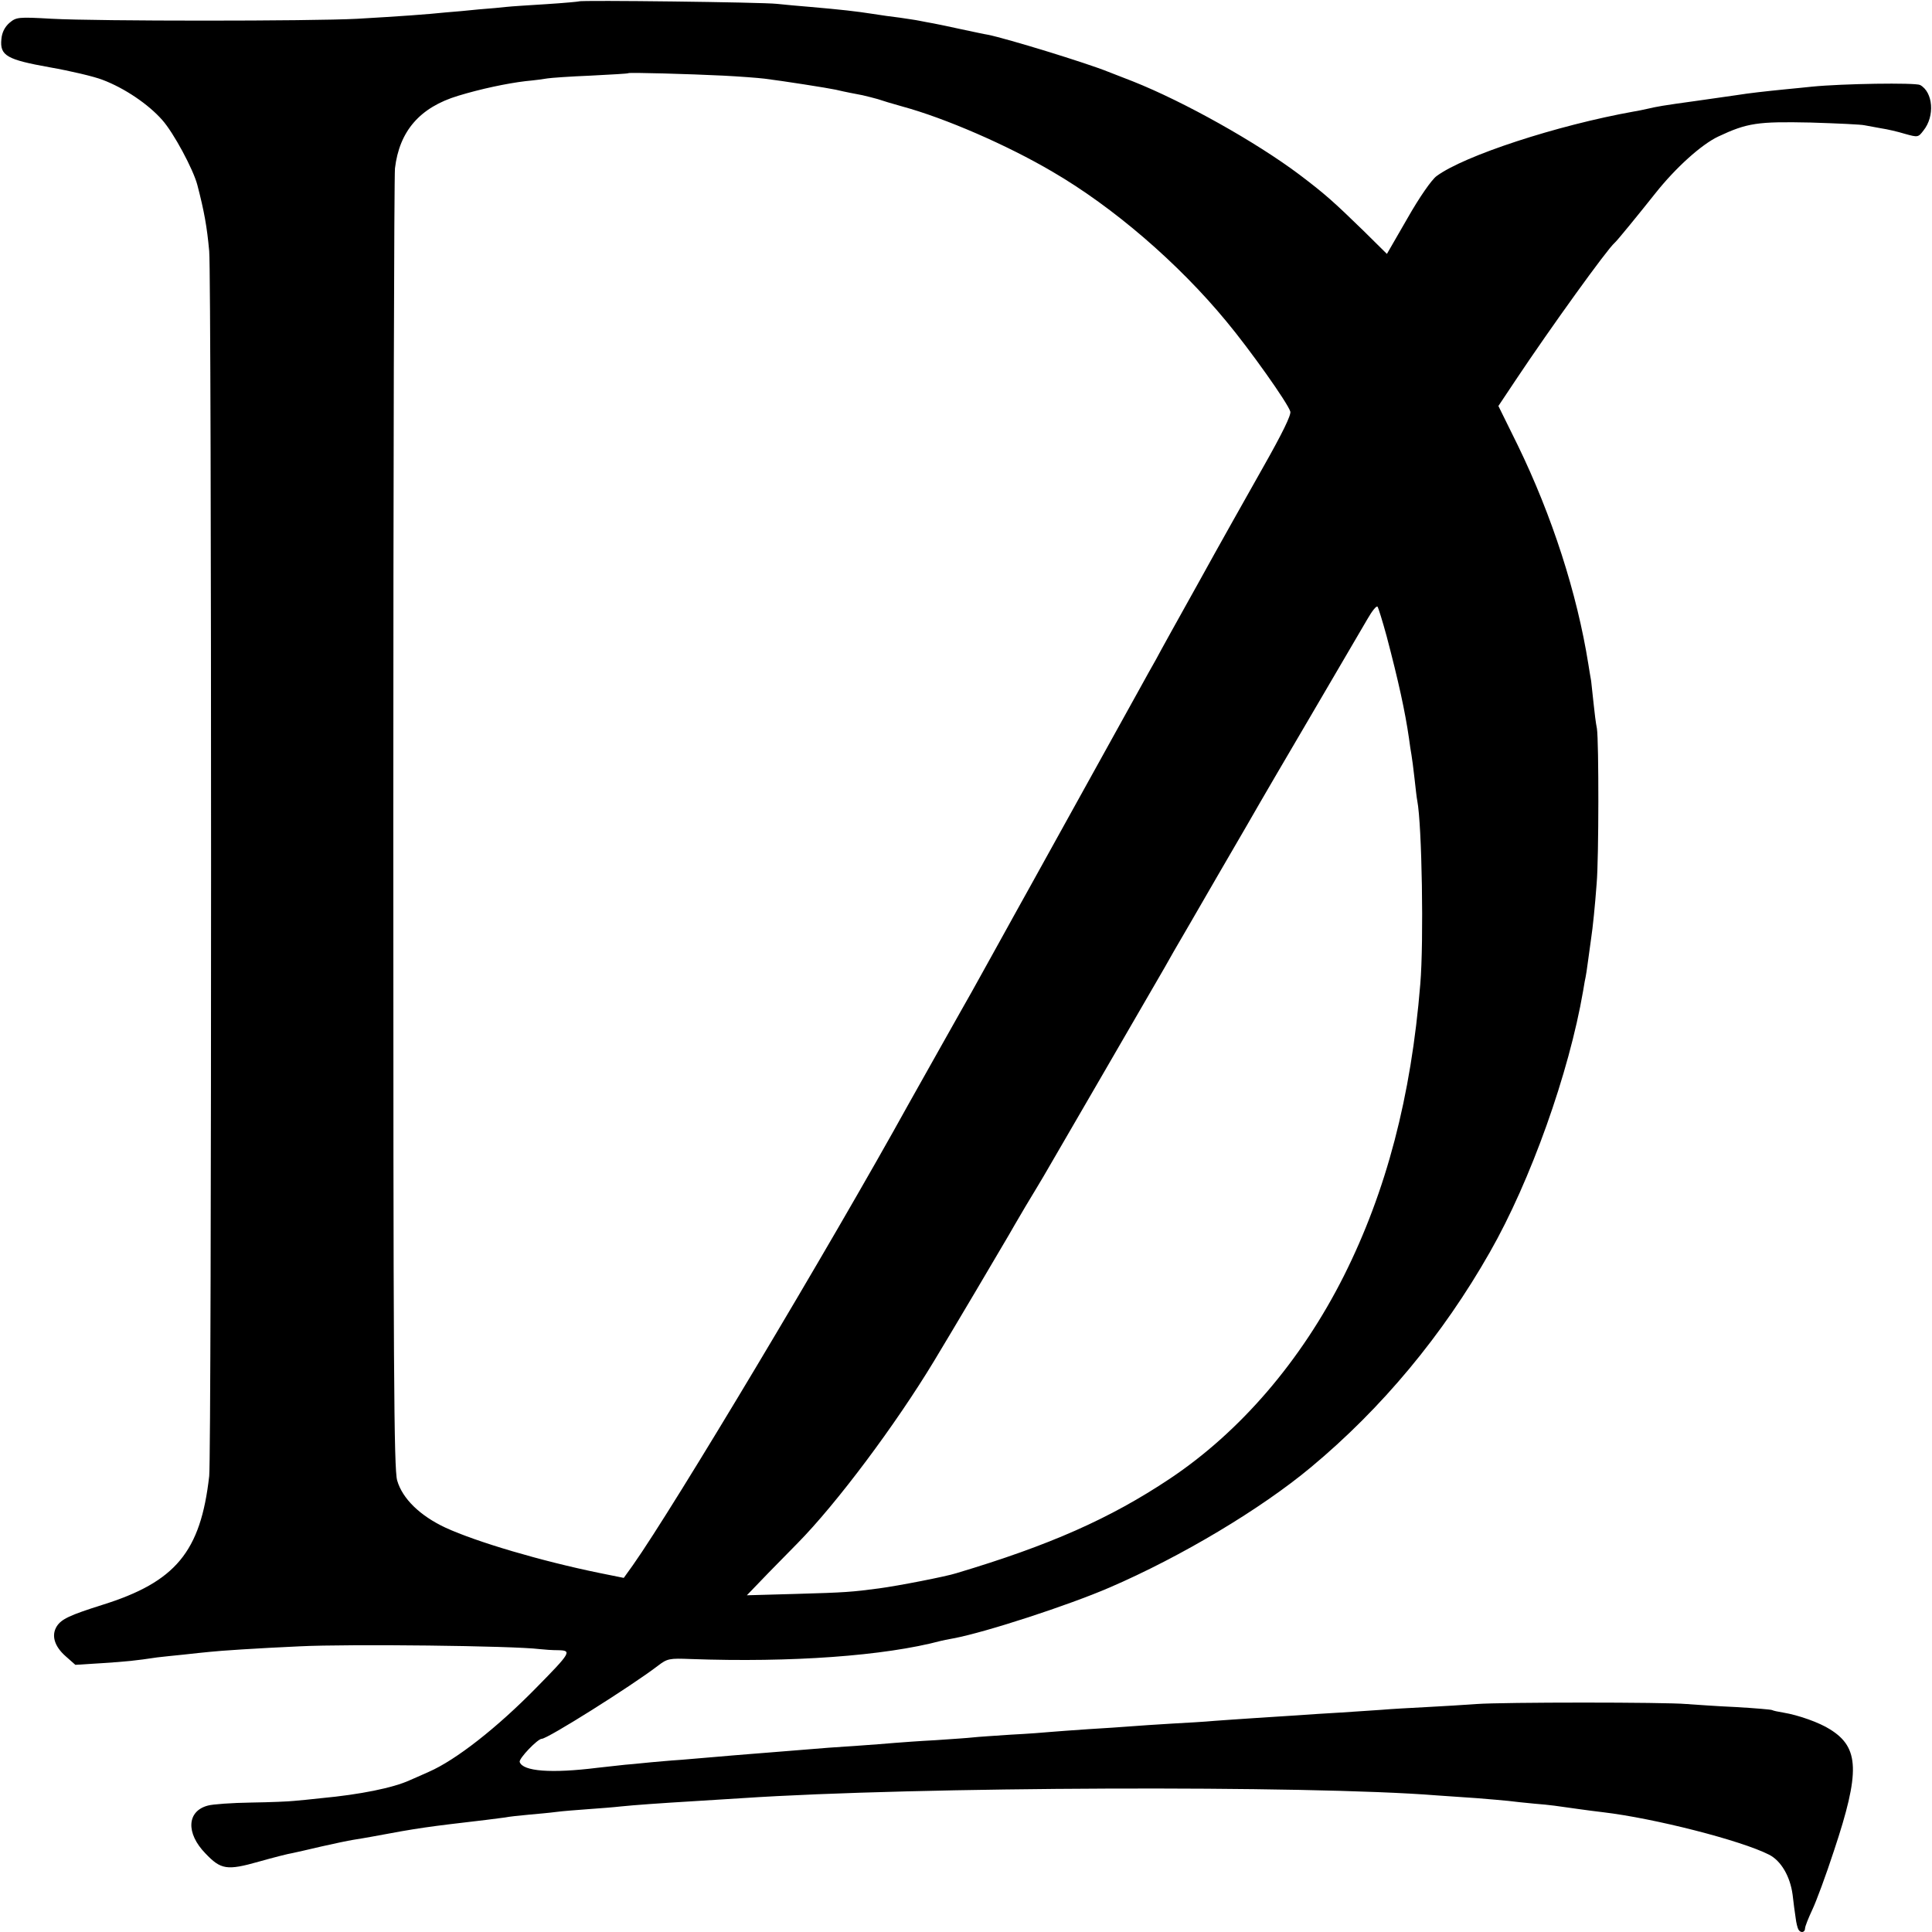
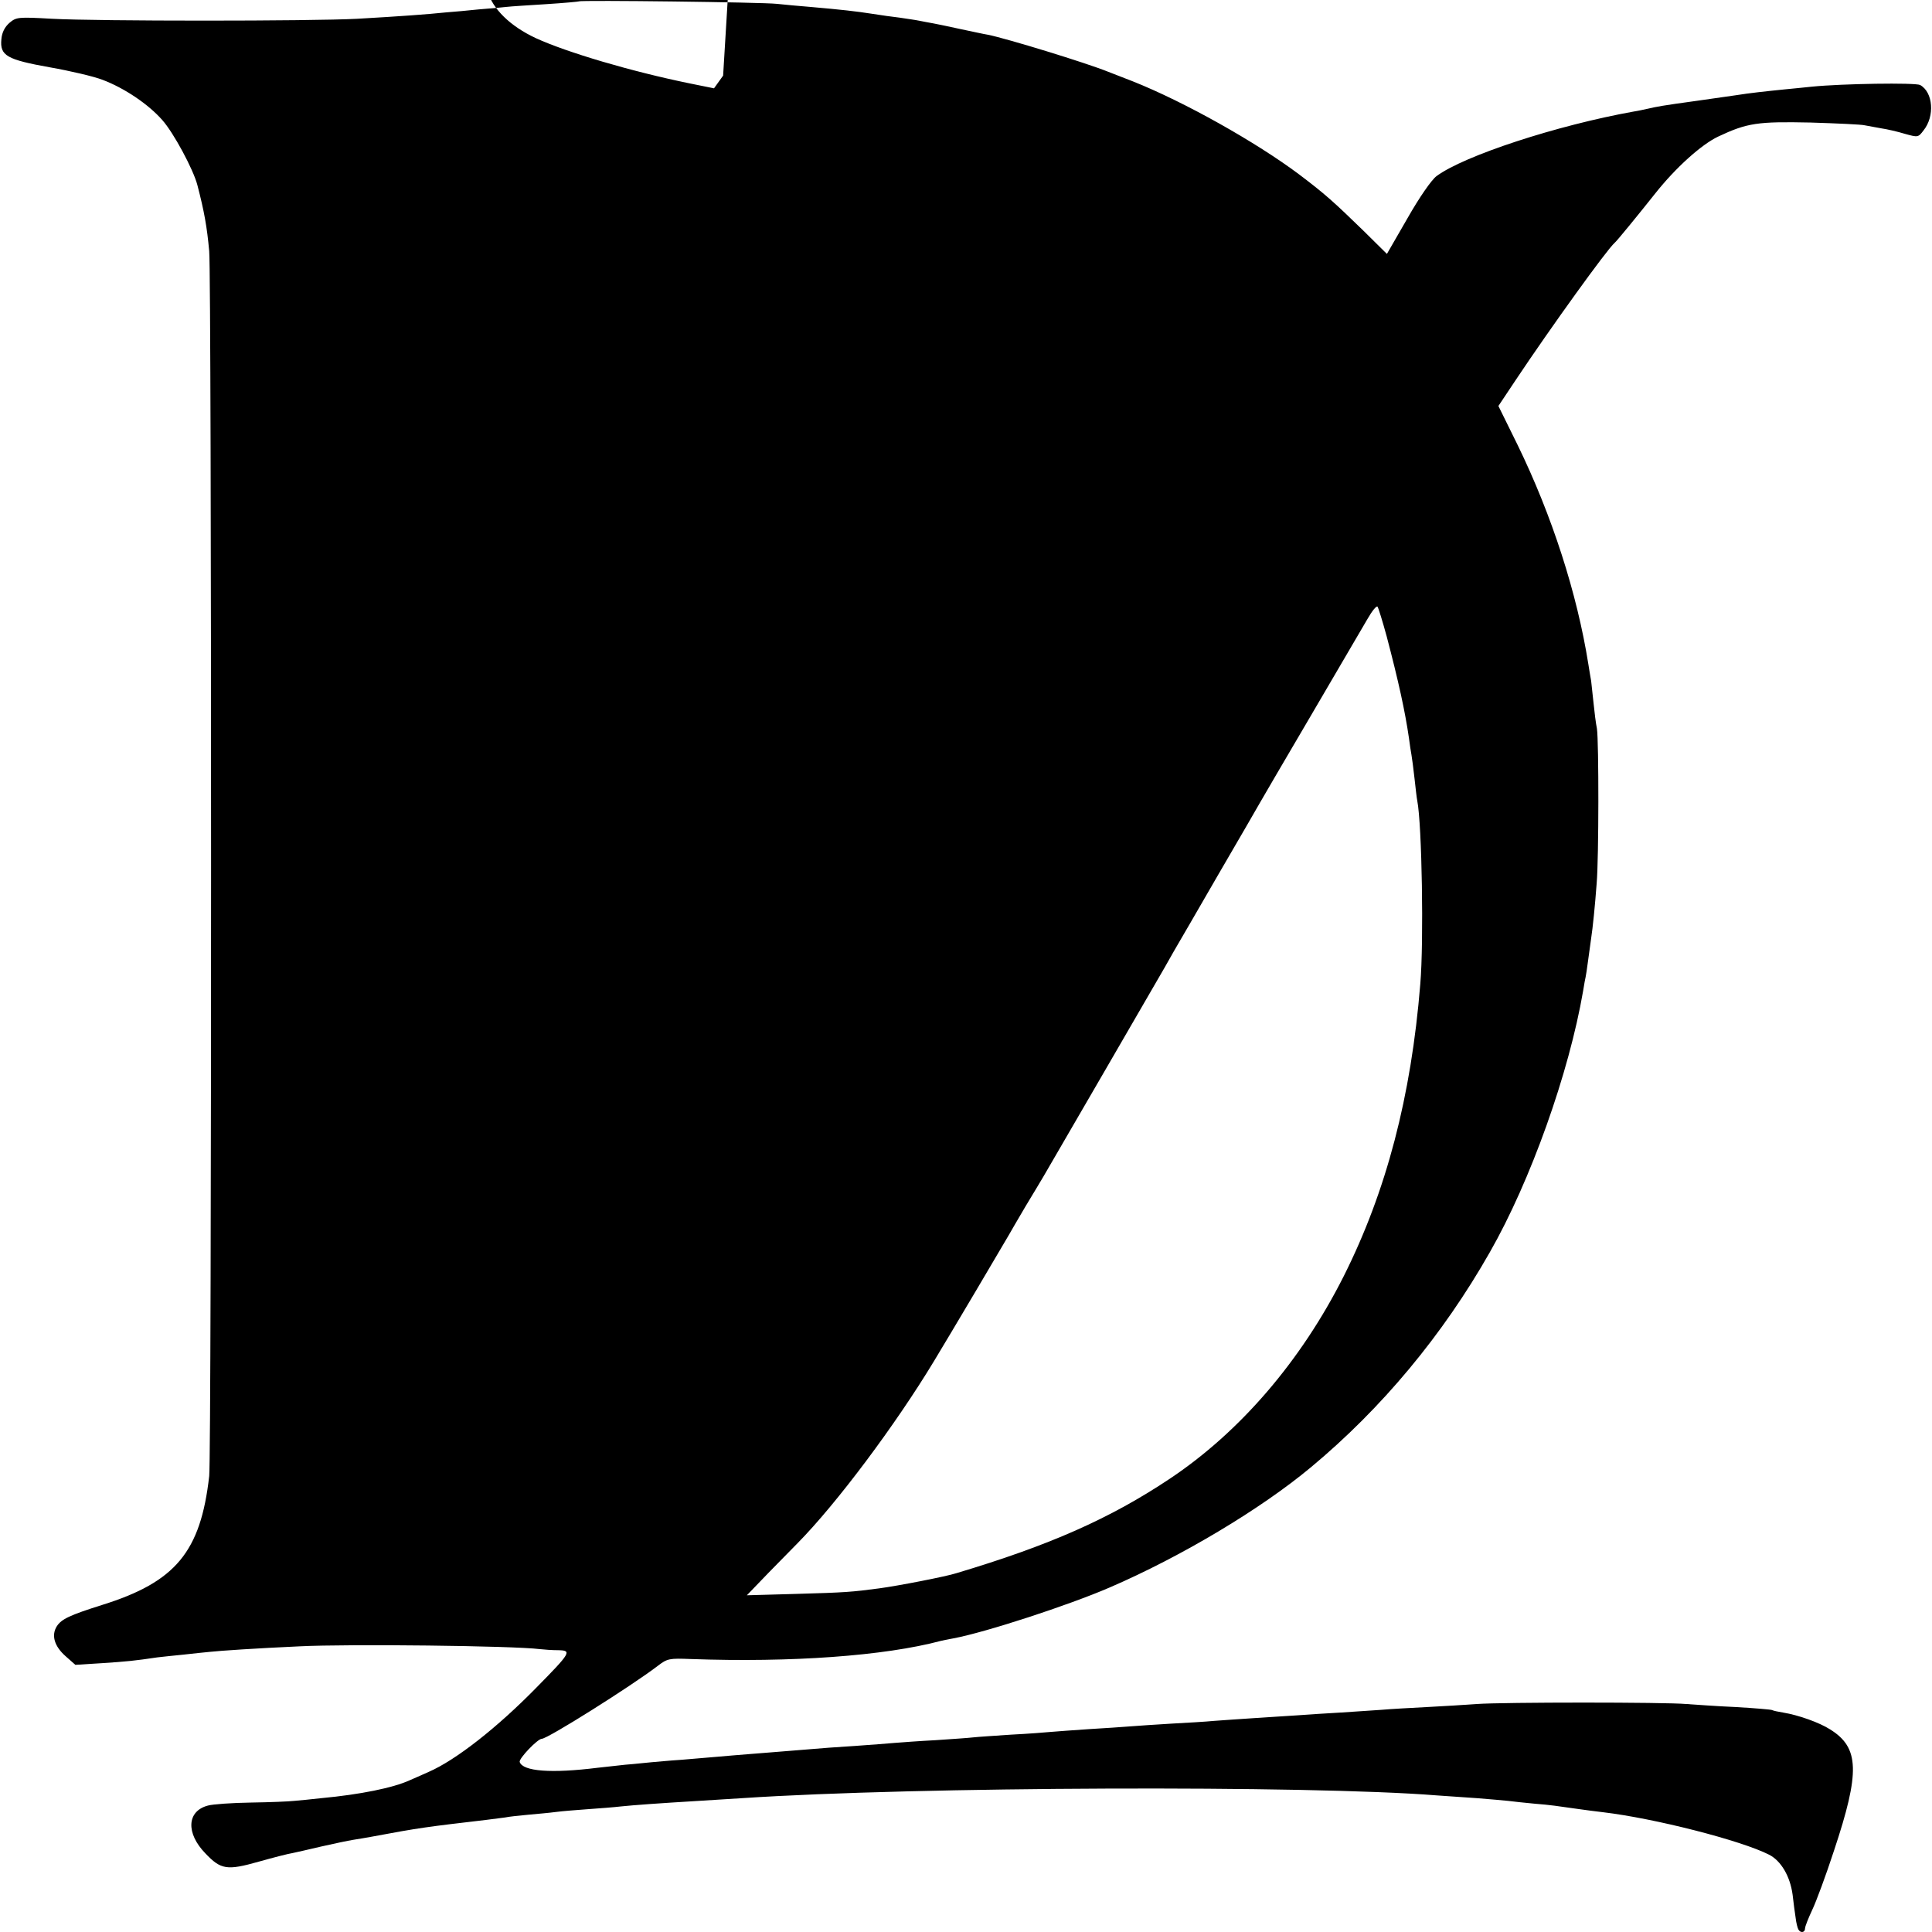
<svg xmlns="http://www.w3.org/2000/svg" version="1.0" width="700pt" height="700pt" viewBox="0 0 700 700" preserveAspectRatio="xMidYMid meet">
  <g transform="translate(0,700) scale(0.1,-0.1)" fill="#000000" stroke="none">
-     <path d="M2098 6995 c-2 -1 -55 -6 -118 -10 -63 -4 -128 -8 -145 -10 -16 -2 -61 -6 -100 -9 -38 -4 -92 -9 -120 -11 -67 -7 -163 -14 -320 -23 -168 -9 -942 -9 -1107 0 -123 7 -129 6 -154 -15 -17 -15 -27 -35 -29 -59 -6 -60 20 -74 176 -102 74 -13 159 -33 190 -45 80 -30 167 -89 217 -146 41 -46 112 -178 127 -235 25 -96 35 -152 43 -240 9 -99 9 -4356 0 -4438 -31 -275 -122 -384 -388 -467 -117 -37 -147 -51 -164 -77 -21 -33 -9 -73 32 -109 l35 -31 96 6 c91 6 121 9 201 21 19 2 62 7 95 10 33 4 76 8 95 10 35 4 170 13 325 20 180 9 775 2 870 -10 17 -2 47 -4 68 -4 50 -1 45 -9 -80 -136 -141 -144 -291 -262 -390 -305 -26 -12 -57 -25 -68 -30 -61 -28 -181 -52 -320 -65 -38 -4 -83 -9 -100 -10 -16 -2 -86 -5 -155 -6 -69 -1 -140 -6 -157 -11 -76 -20 -80 -100 -9 -173 56 -59 78 -63 194 -30 53 15 108 29 122 31 13 3 60 13 105 24 44 10 96 21 115 24 19 3 49 8 65 11 176 33 202 36 415 61 25 3 56 7 70 9 14 3 52 7 85 10 33 3 78 7 100 10 22 3 74 7 115 10 41 3 95 7 120 10 49 5 131 11 280 20 52 3 124 8 160 10 628 42 2054 47 2515 10 33 -2 98 -7 145 -10 47 -4 99 -8 115 -10 17 -2 59 -7 94 -10 62 -5 79 -8 164 -20 21 -3 59 -8 85 -11 186 -22 500 -102 602 -154 43 -22 76 -78 85 -145 3 -27 8 -65 11 -84 2 -18 7 -37 10 -42 8 -14 24 -11 24 4 0 7 12 37 26 67 14 29 50 126 79 215 95 285 92 373 -14 439 -39 25 -115 52 -170 61 -19 3 -37 7 -40 9 -3 2 -62 7 -131 11 -69 3 -150 9 -180 11 -74 7 -666 7 -760 0 -41 -3 -122 -8 -180 -11 -58 -3 -132 -7 -165 -10 -33 -2 -100 -7 -150 -10 -49 -3 -119 -7 -155 -10 -36 -2 -105 -7 -155 -10 -49 -3 -115 -8 -145 -10 -30 -3 -100 -7 -155 -10 -55 -3 -122 -8 -150 -10 -27 -2 -95 -7 -150 -10 -55 -4 -117 -8 -137 -10 -20 -2 -85 -7 -145 -10 -59 -4 -121 -8 -138 -10 -16 -2 -77 -6 -135 -10 -58 -3 -125 -8 -150 -10 -25 -2 -83 -7 -130 -10 -78 -5 -122 -8 -265 -20 -27 -2 -84 -7 -125 -10 -41 -3 -95 -8 -120 -10 -25 -2 -83 -7 -130 -11 -47 -3 -96 -8 -110 -9 -14 -1 -56 -6 -95 -9 -38 -4 -83 -9 -100 -11 -168 -21 -271 -13 -282 21 -4 12 65 84 80 84 21 0 323 190 420 264 35 27 42 28 120 25 363 -13 701 11 907 66 3 1 23 5 45 9 117 22 417 120 565 184 260 112 549 285 730 436 256 213 477 478 648 779 148 259 287 650 338 947 4 25 8 47 9 50 1 3 5 30 9 60 4 30 9 66 11 80 6 39 14 118 20 199 8 91 8 514 1 561 -4 19 -9 60 -12 90 -3 30 -7 67 -9 83 -3 15 -7 42 -10 60 -41 258 -132 539 -256 794 l-70 142 62 93 c128 192 332 475 359 498 7 5 90 107 148 180 73 92 166 176 227 205 106 50 144 55 335 51 96 -3 185 -7 196 -10 12 -2 39 -7 60 -11 21 -3 60 -12 86 -20 47 -13 48 -13 67 12 42 52 35 139 -12 165 -18 9 -282 5 -392 -6 -16 -2 -61 -6 -100 -10 -69 -7 -125 -13 -175 -21 -14 -2 -77 -11 -140 -20 -131 -18 -145 -21 -180 -29 -14 -3 -36 -8 -50 -10 -279 -50 -615 -160 -715 -234 -18 -13 -63 -78 -105 -152 l-75 -130 -85 84 c-108 105 -139 133 -233 204 -156 117 -416 263 -602 337 -38 15 -79 31 -90 35 -79 32 -366 120 -435 134 -14 2 -58 12 -97 20 -40 9 -85 18 -100 21 -16 3 -39 7 -53 10 -14 3 -45 7 -70 11 -25 3 -70 9 -100 14 -58 9 -110 15 -225 25 -38 3 -92 8 -120 11 -52 6 -712 14 -717 9z m522 -269 c58 -3 125 -8 150 -11 65 -8 231 -34 258 -40 38 -9 66 -14 97 -20 17 -4 41 -10 55 -14 14 -5 54 -17 90 -27 154 -42 378 -139 543 -236 220 -128 456 -331 630 -542 85 -102 222 -295 232 -327 4 -12 -30 -81 -98 -201 -57 -101 -163 -289 -234 -418 -72 -129 -142 -255 -155 -280 -14 -25 -38 -67 -53 -95 -26 -47 -361 -652 -411 -742 -13 -24 -36 -64 -50 -90 -27 -50 -125 -225 -154 -278 -9 -16 -59 -104 -110 -195 -51 -91 -104 -185 -118 -210 -284 -514 -852 -1463 -999 -1671 l-33 -46 -89 18 c-210 43 -444 112 -557 164 -92 43 -156 105 -175 171 -12 42 -14 395 -14 2374 0 1279 3 2350 6 2380 16 135 90 221 229 263 82 25 177 45 244 53 33 3 69 8 80 10 12 2 82 7 156 10 74 4 136 7 137 9 4 3 222 -3 343 -9z m2404 -2031 c43 -163 67 -273 81 -370 3 -23 7 -50 9 -60 2 -11 7 -49 11 -85 4 -36 8 -72 10 -81 17 -87 24 -510 11 -664 -33 -408 -123 -751 -277 -1058 -155 -308 -376 -565 -631 -735 -216 -144 -435 -241 -773 -342 -37 -12 -212 -46 -280 -55 -98 -13 -122 -15 -300 -20 l-179 -5 79 82 c44 45 91 93 105 107 141 143 355 429 495 661 60 99 250 420 270 455 6 11 33 57 60 103 28 46 57 95 66 110 16 27 405 698 439 757 9 17 50 88 91 158 101 175 99 171 207 357 52 91 155 267 228 391 144 246 164 280 209 357 16 28 32 48 36 44 3 -4 18 -52 33 -107z" />
+     <path d="M2098 6995 c-2 -1 -55 -6 -118 -10 -63 -4 -128 -8 -145 -10 -16 -2 -61 -6 -100 -9 -38 -4 -92 -9 -120 -11 -67 -7 -163 -14 -320 -23 -168 -9 -942 -9 -1107 0 -123 7 -129 6 -154 -15 -17 -15 -27 -35 -29 -59 -6 -60 20 -74 176 -102 74 -13 159 -33 190 -45 80 -30 167 -89 217 -146 41 -46 112 -178 127 -235 25 -96 35 -152 43 -240 9 -99 9 -4356 0 -4438 -31 -275 -122 -384 -388 -467 -117 -37 -147 -51 -164 -77 -21 -33 -9 -73 32 -109 l35 -31 96 6 c91 6 121 9 201 21 19 2 62 7 95 10 33 4 76 8 95 10 35 4 170 13 325 20 180 9 775 2 870 -10 17 -2 47 -4 68 -4 50 -1 45 -9 -80 -136 -141 -144 -291 -262 -390 -305 -26 -12 -57 -25 -68 -30 -61 -28 -181 -52 -320 -65 -38 -4 -83 -9 -100 -10 -16 -2 -86 -5 -155 -6 -69 -1 -140 -6 -157 -11 -76 -20 -80 -100 -9 -173 56 -59 78 -63 194 -30 53 15 108 29 122 31 13 3 60 13 105 24 44 10 96 21 115 24 19 3 49 8 65 11 176 33 202 36 415 61 25 3 56 7 70 9 14 3 52 7 85 10 33 3 78 7 100 10 22 3 74 7 115 10 41 3 95 7 120 10 49 5 131 11 280 20 52 3 124 8 160 10 628 42 2054 47 2515 10 33 -2 98 -7 145 -10 47 -4 99 -8 115 -10 17 -2 59 -7 94 -10 62 -5 79 -8 164 -20 21 -3 59 -8 85 -11 186 -22 500 -102 602 -154 43 -22 76 -78 85 -145 3 -27 8 -65 11 -84 2 -18 7 -37 10 -42 8 -14 24 -11 24 4 0 7 12 37 26 67 14 29 50 126 79 215 95 285 92 373 -14 439 -39 25 -115 52 -170 61 -19 3 -37 7 -40 9 -3 2 -62 7 -131 11 -69 3 -150 9 -180 11 -74 7 -666 7 -760 0 -41 -3 -122 -8 -180 -11 -58 -3 -132 -7 -165 -10 -33 -2 -100 -7 -150 -10 -49 -3 -119 -7 -155 -10 -36 -2 -105 -7 -155 -10 -49 -3 -115 -8 -145 -10 -30 -3 -100 -7 -155 -10 -55 -3 -122 -8 -150 -10 -27 -2 -95 -7 -150 -10 -55 -4 -117 -8 -137 -10 -20 -2 -85 -7 -145 -10 -59 -4 -121 -8 -138 -10 -16 -2 -77 -6 -135 -10 -58 -3 -125 -8 -150 -10 -25 -2 -83 -7 -130 -10 -78 -5 -122 -8 -265 -20 -27 -2 -84 -7 -125 -10 -41 -3 -95 -8 -120 -10 -25 -2 -83 -7 -130 -11 -47 -3 -96 -8 -110 -9 -14 -1 -56 -6 -95 -9 -38 -4 -83 -9 -100 -11 -168 -21 -271 -13 -282 21 -4 12 65 84 80 84 21 0 323 190 420 264 35 27 42 28 120 25 363 -13 701 11 907 66 3 1 23 5 45 9 117 22 417 120 565 184 260 112 549 285 730 436 256 213 477 478 648 779 148 259 287 650 338 947 4 25 8 47 9 50 1 3 5 30 9 60 4 30 9 66 11 80 6 39 14 118 20 199 8 91 8 514 1 561 -4 19 -9 60 -12 90 -3 30 -7 67 -9 83 -3 15 -7 42 -10 60 -41 258 -132 539 -256 794 l-70 142 62 93 c128 192 332 475 359 498 7 5 90 107 148 180 73 92 166 176 227 205 106 50 144 55 335 51 96 -3 185 -7 196 -10 12 -2 39 -7 60 -11 21 -3 60 -12 86 -20 47 -13 48 -13 67 12 42 52 35 139 -12 165 -18 9 -282 5 -392 -6 -16 -2 -61 -6 -100 -10 -69 -7 -125 -13 -175 -21 -14 -2 -77 -11 -140 -20 -131 -18 -145 -21 -180 -29 -14 -3 -36 -8 -50 -10 -279 -50 -615 -160 -715 -234 -18 -13 -63 -78 -105 -152 l-75 -130 -85 84 c-108 105 -139 133 -233 204 -156 117 -416 263 -602 337 -38 15 -79 31 -90 35 -79 32 -366 120 -435 134 -14 2 -58 12 -97 20 -40 9 -85 18 -100 21 -16 3 -39 7 -53 10 -14 3 -45 7 -70 11 -25 3 -70 9 -100 14 -58 9 -110 15 -225 25 -38 3 -92 8 -120 11 -52 6 -712 14 -717 9z m522 -269 l-33 -46 -89 18 c-210 43 -444 112 -557 164 -92 43 -156 105 -175 171 -12 42 -14 395 -14 2374 0 1279 3 2350 6 2380 16 135 90 221 229 263 82 25 177 45 244 53 33 3 69 8 80 10 12 2 82 7 156 10 74 4 136 7 137 9 4 3 222 -3 343 -9z m2404 -2031 c43 -163 67 -273 81 -370 3 -23 7 -50 9 -60 2 -11 7 -49 11 -85 4 -36 8 -72 10 -81 17 -87 24 -510 11 -664 -33 -408 -123 -751 -277 -1058 -155 -308 -376 -565 -631 -735 -216 -144 -435 -241 -773 -342 -37 -12 -212 -46 -280 -55 -98 -13 -122 -15 -300 -20 l-179 -5 79 82 c44 45 91 93 105 107 141 143 355 429 495 661 60 99 250 420 270 455 6 11 33 57 60 103 28 46 57 95 66 110 16 27 405 698 439 757 9 17 50 88 91 158 101 175 99 171 207 357 52 91 155 267 228 391 144 246 164 280 209 357 16 28 32 48 36 44 3 -4 18 -52 33 -107z" />
  </g>
</svg>